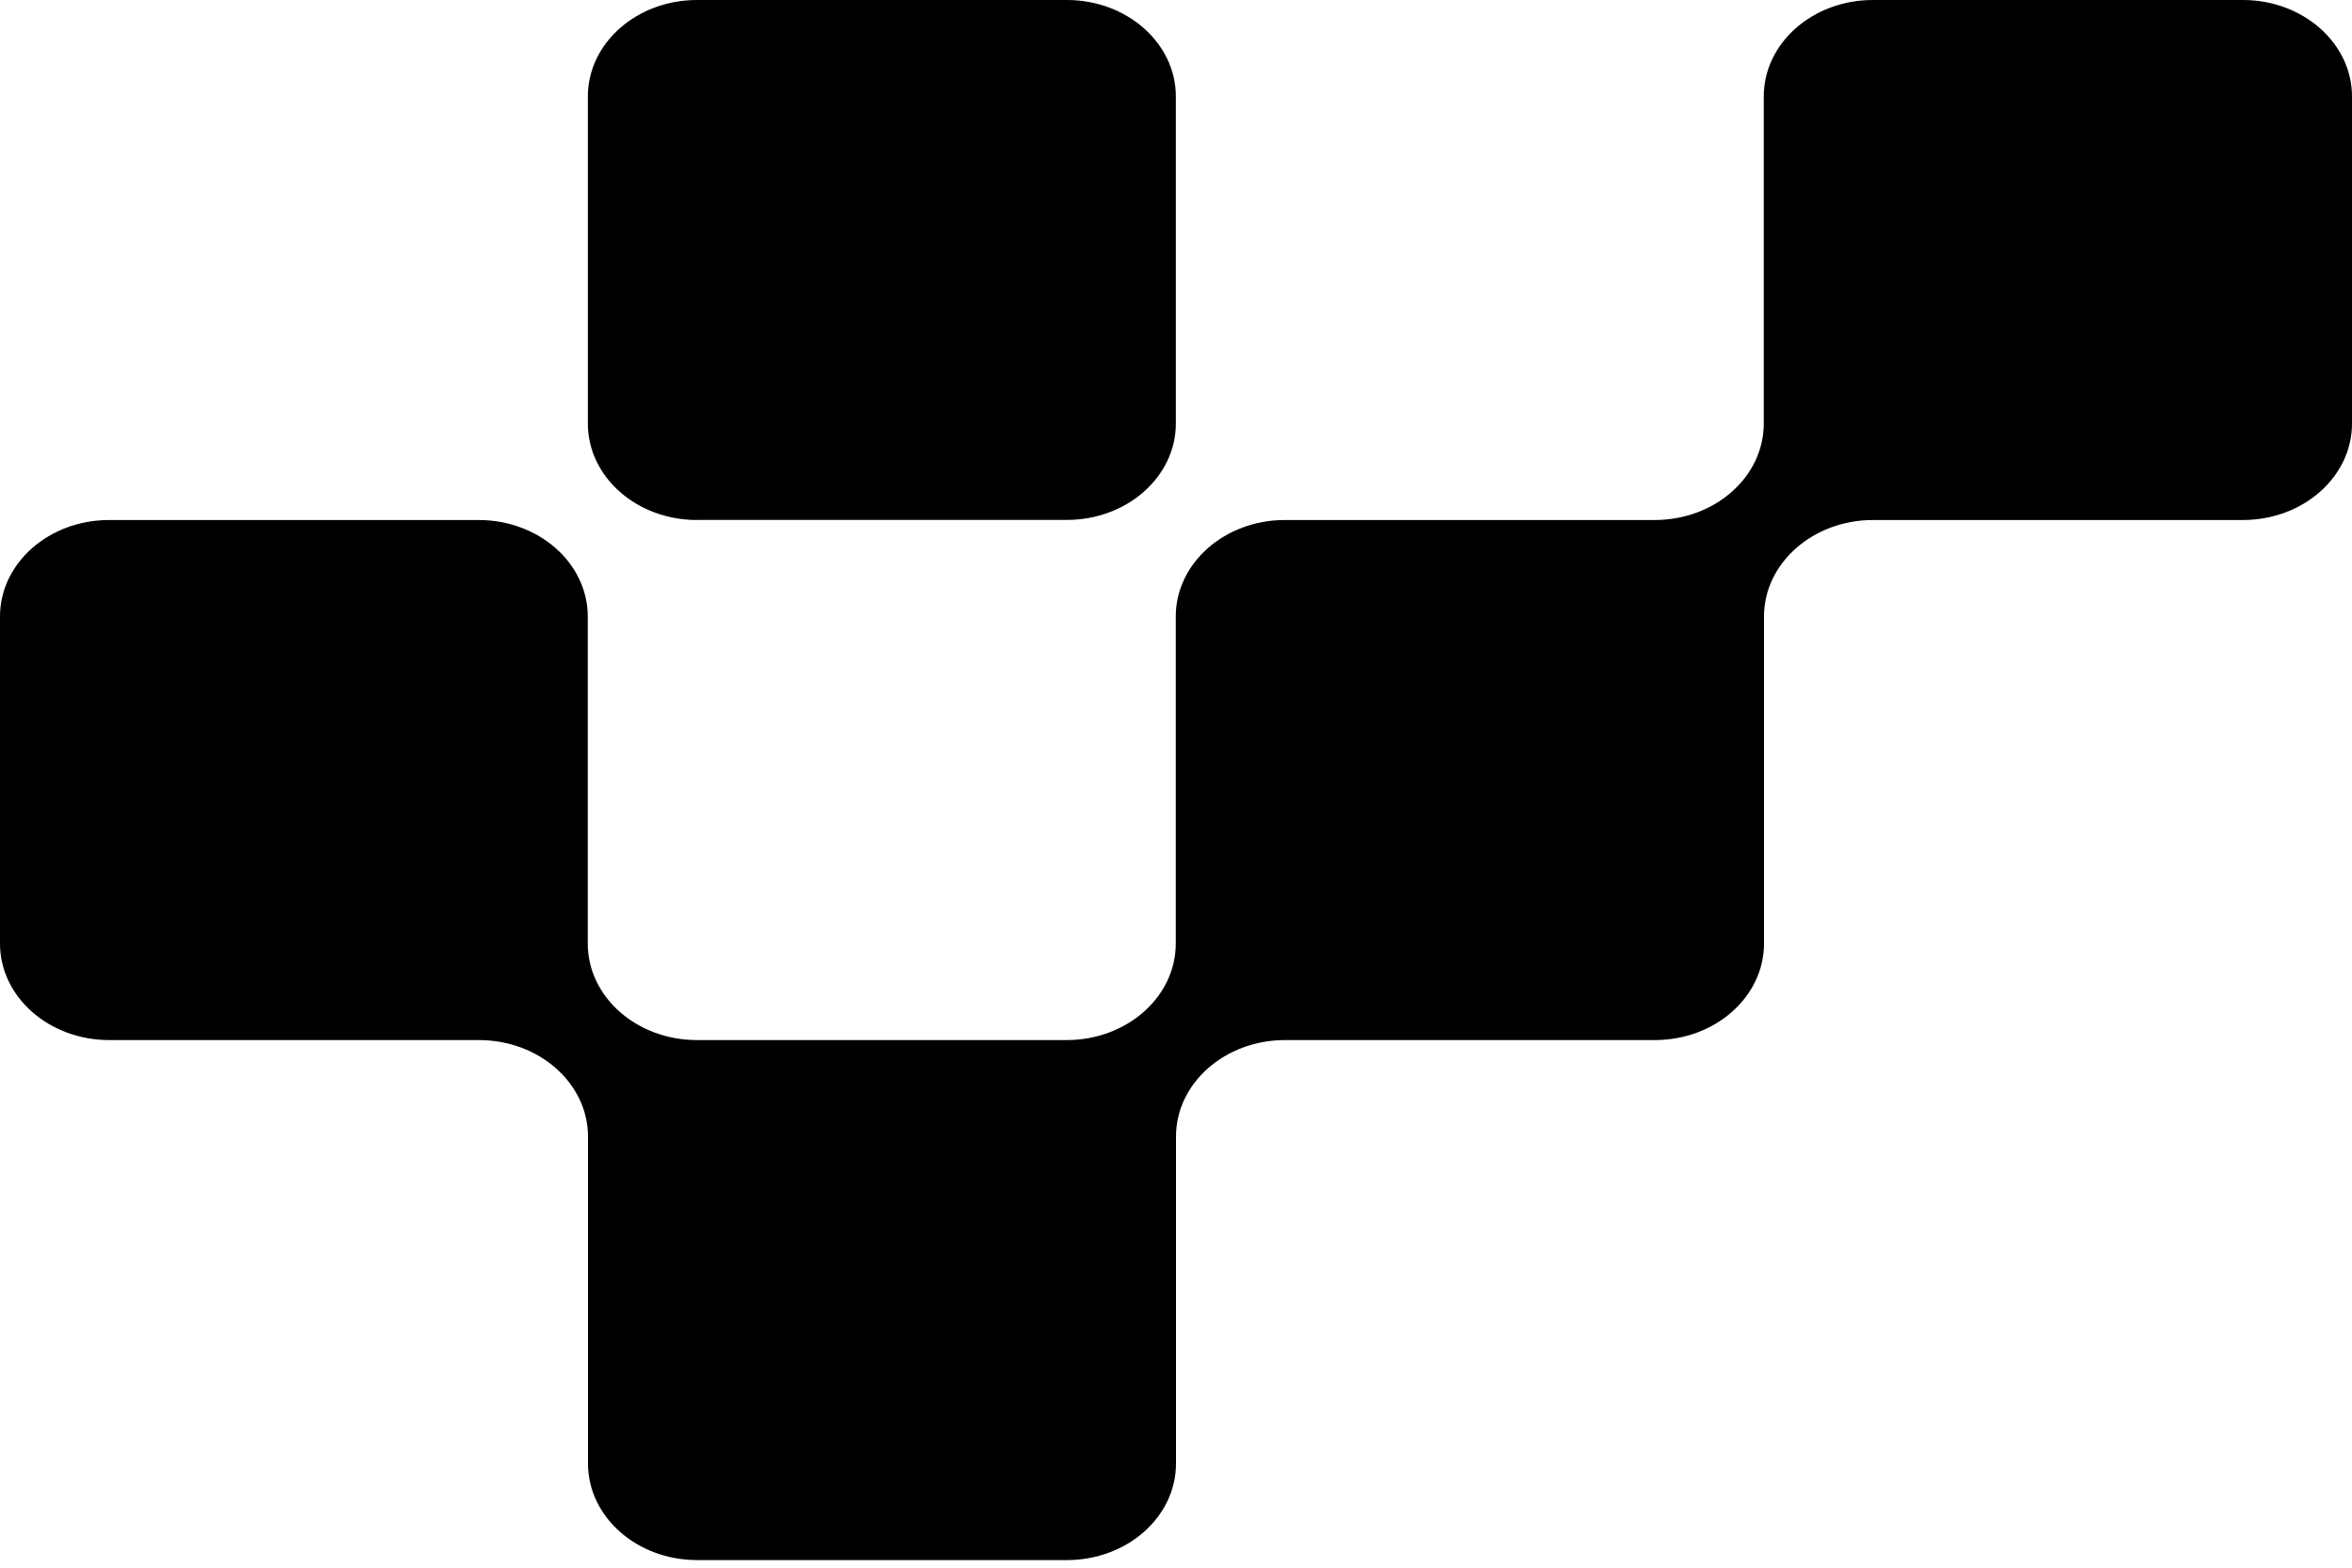
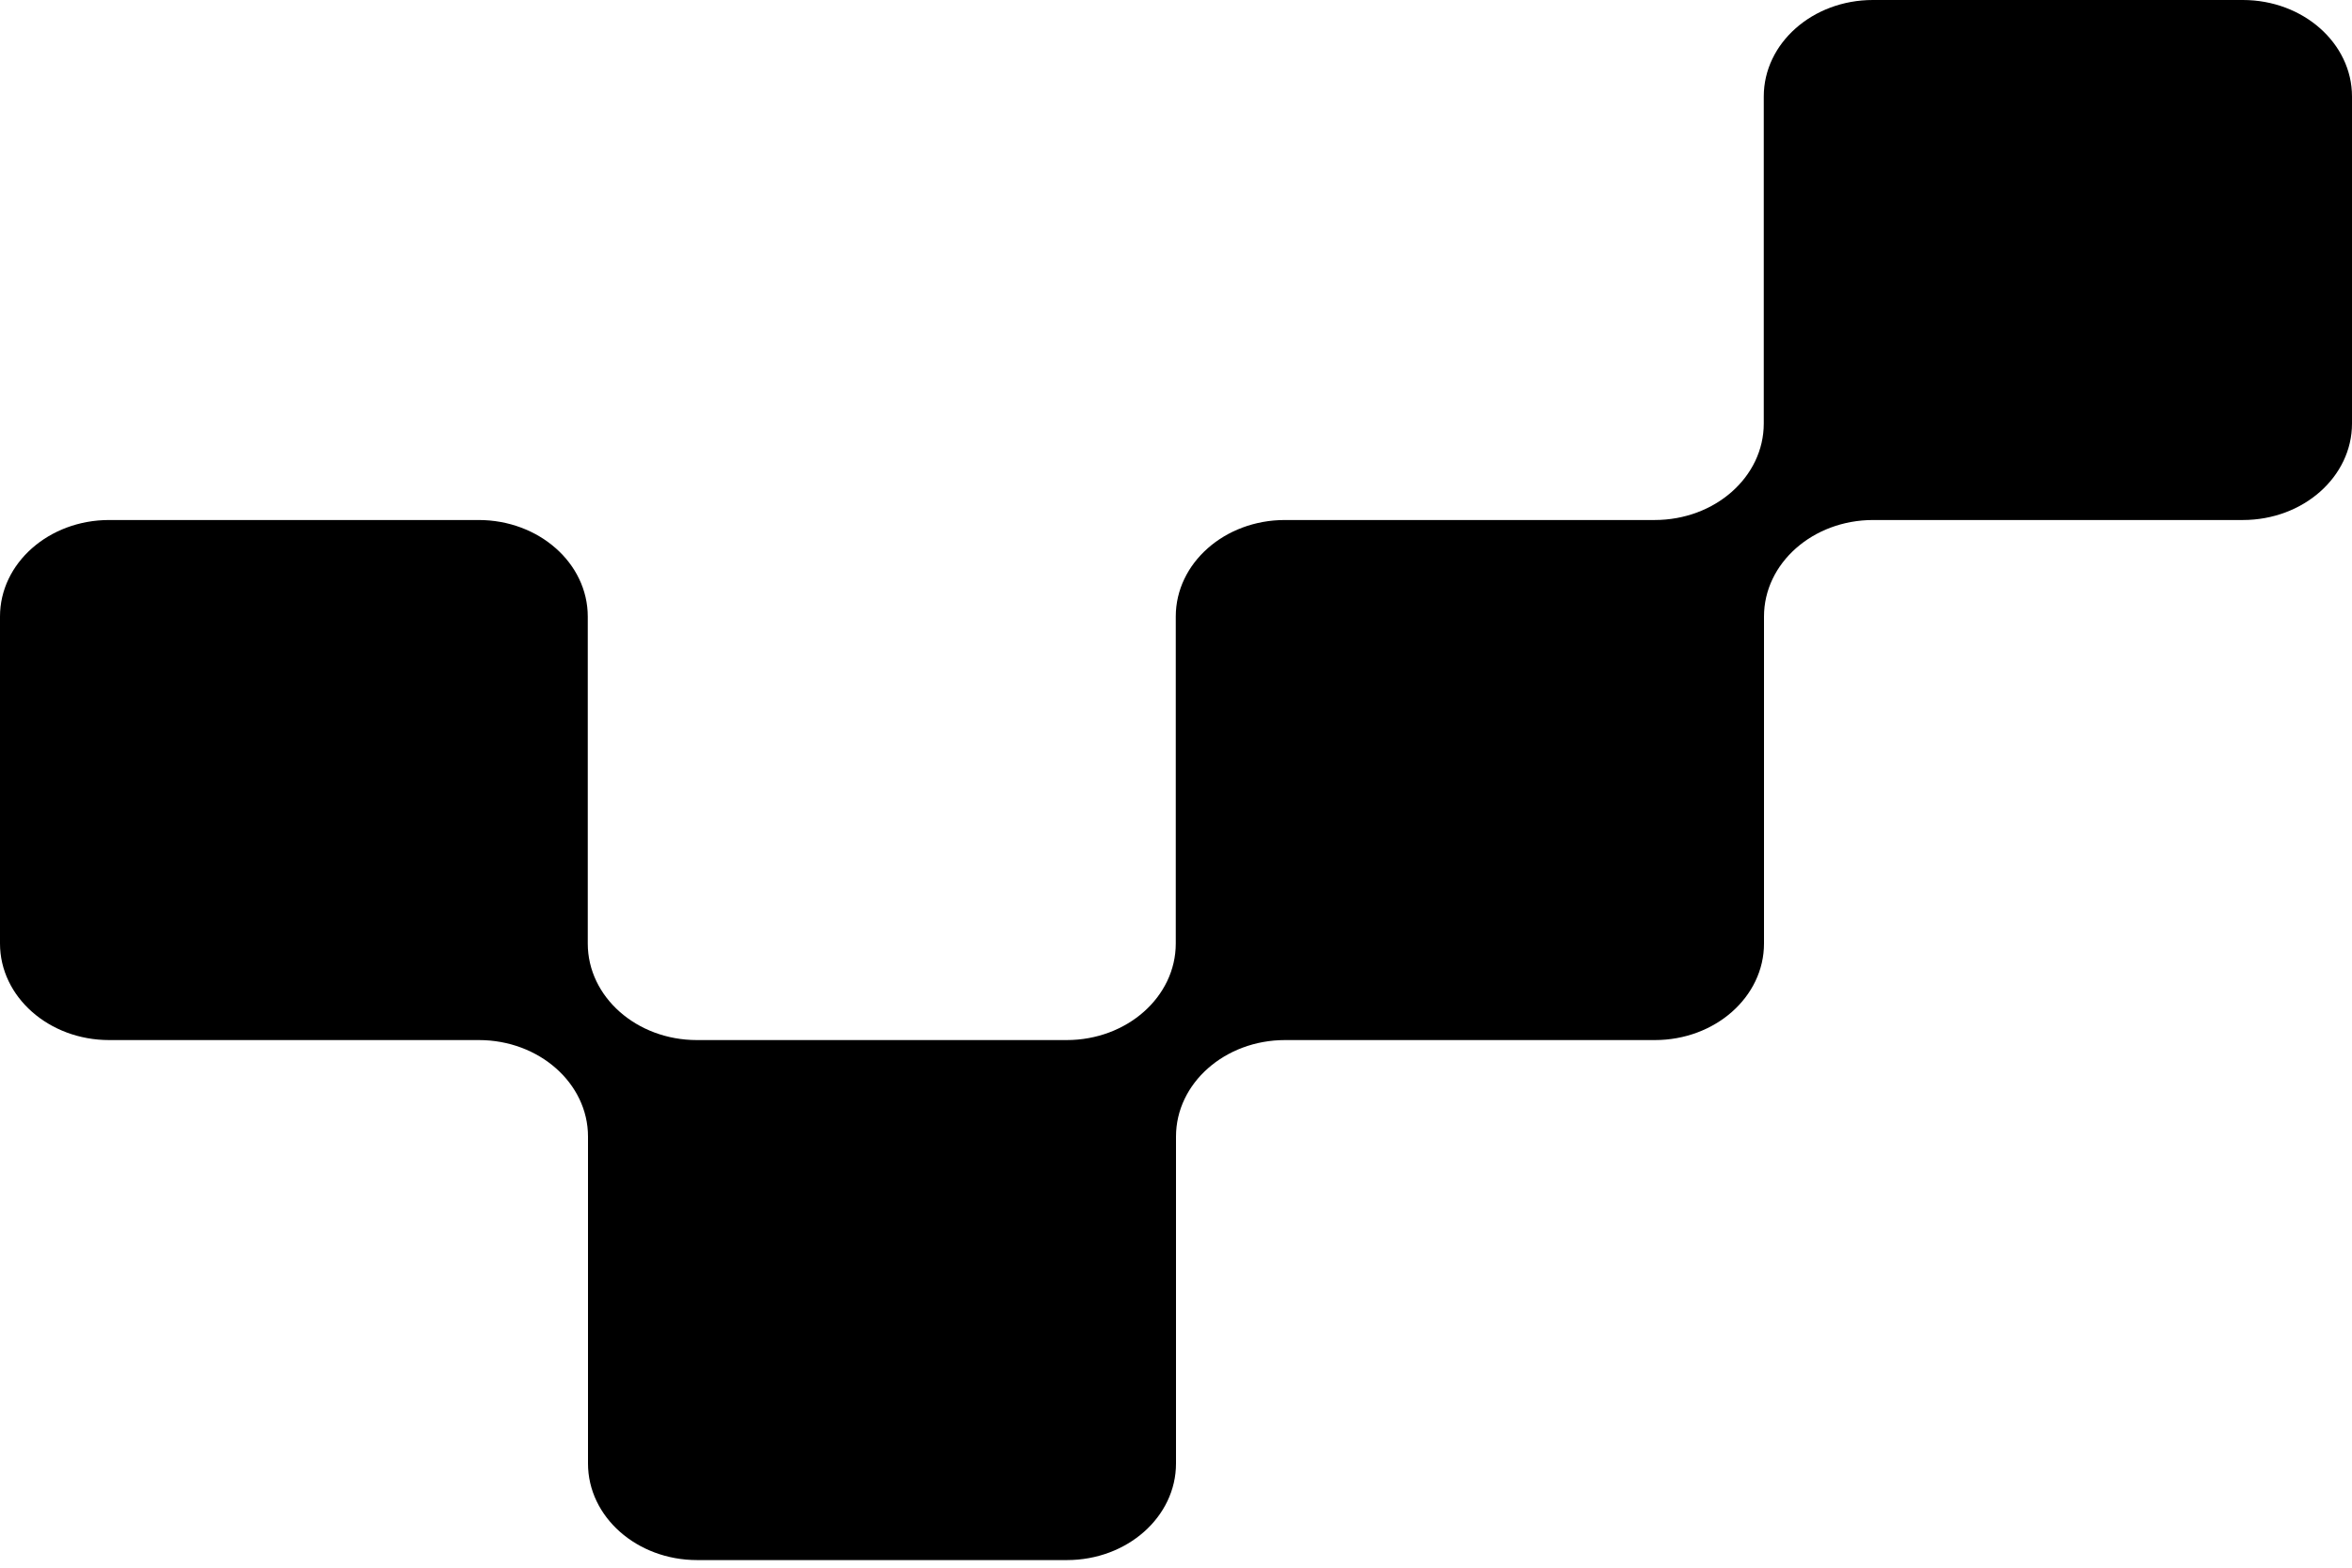
<svg xmlns="http://www.w3.org/2000/svg" width="51" height="34" viewBox="0 0 51 34" fill="none">
  <path d="M48.628 0H40.611C39.305 0 38.245 0.936 38.245 2.093V9.185C38.245 10.343 37.187 11.278 35.878 11.278H27.861C26.555 11.278 25.495 12.214 25.495 13.372V20.463C25.495 21.619 24.437 22.557 23.128 22.557H15.111C13.805 22.557 12.745 21.621 12.745 20.463V13.372C12.745 12.214 11.684 11.278 10.378 11.278H2.367C1.06 11.278 0 12.214 0 13.372V20.463C0 21.619 1.06 22.557 2.367 22.557H10.383C11.69 22.557 12.75 23.495 12.75 24.65V31.741C12.75 32.897 13.808 33.835 15.117 33.835H23.134C24.442 33.835 25.5 32.897 25.5 31.741V24.65C25.5 23.495 26.558 22.557 27.866 22.557H35.883C37.19 22.557 38.25 21.621 38.25 20.463V13.372C38.25 12.214 39.31 11.278 40.617 11.278H48.633C49.94 11.278 51 10.343 51 9.185V2.093C51 0.938 49.94 0 48.633 0H48.628Z" fill="black" />
-   <path d="M15.114 11.276H23.131C24.439 11.276 25.497 10.34 25.497 9.183V2.093C25.497 0.938 24.439 0 23.131 0H15.114C13.807 0 12.747 0.936 12.747 2.093V9.185C12.747 10.343 13.805 11.278 15.114 11.278V11.276Z" fill="black" />
</svg>